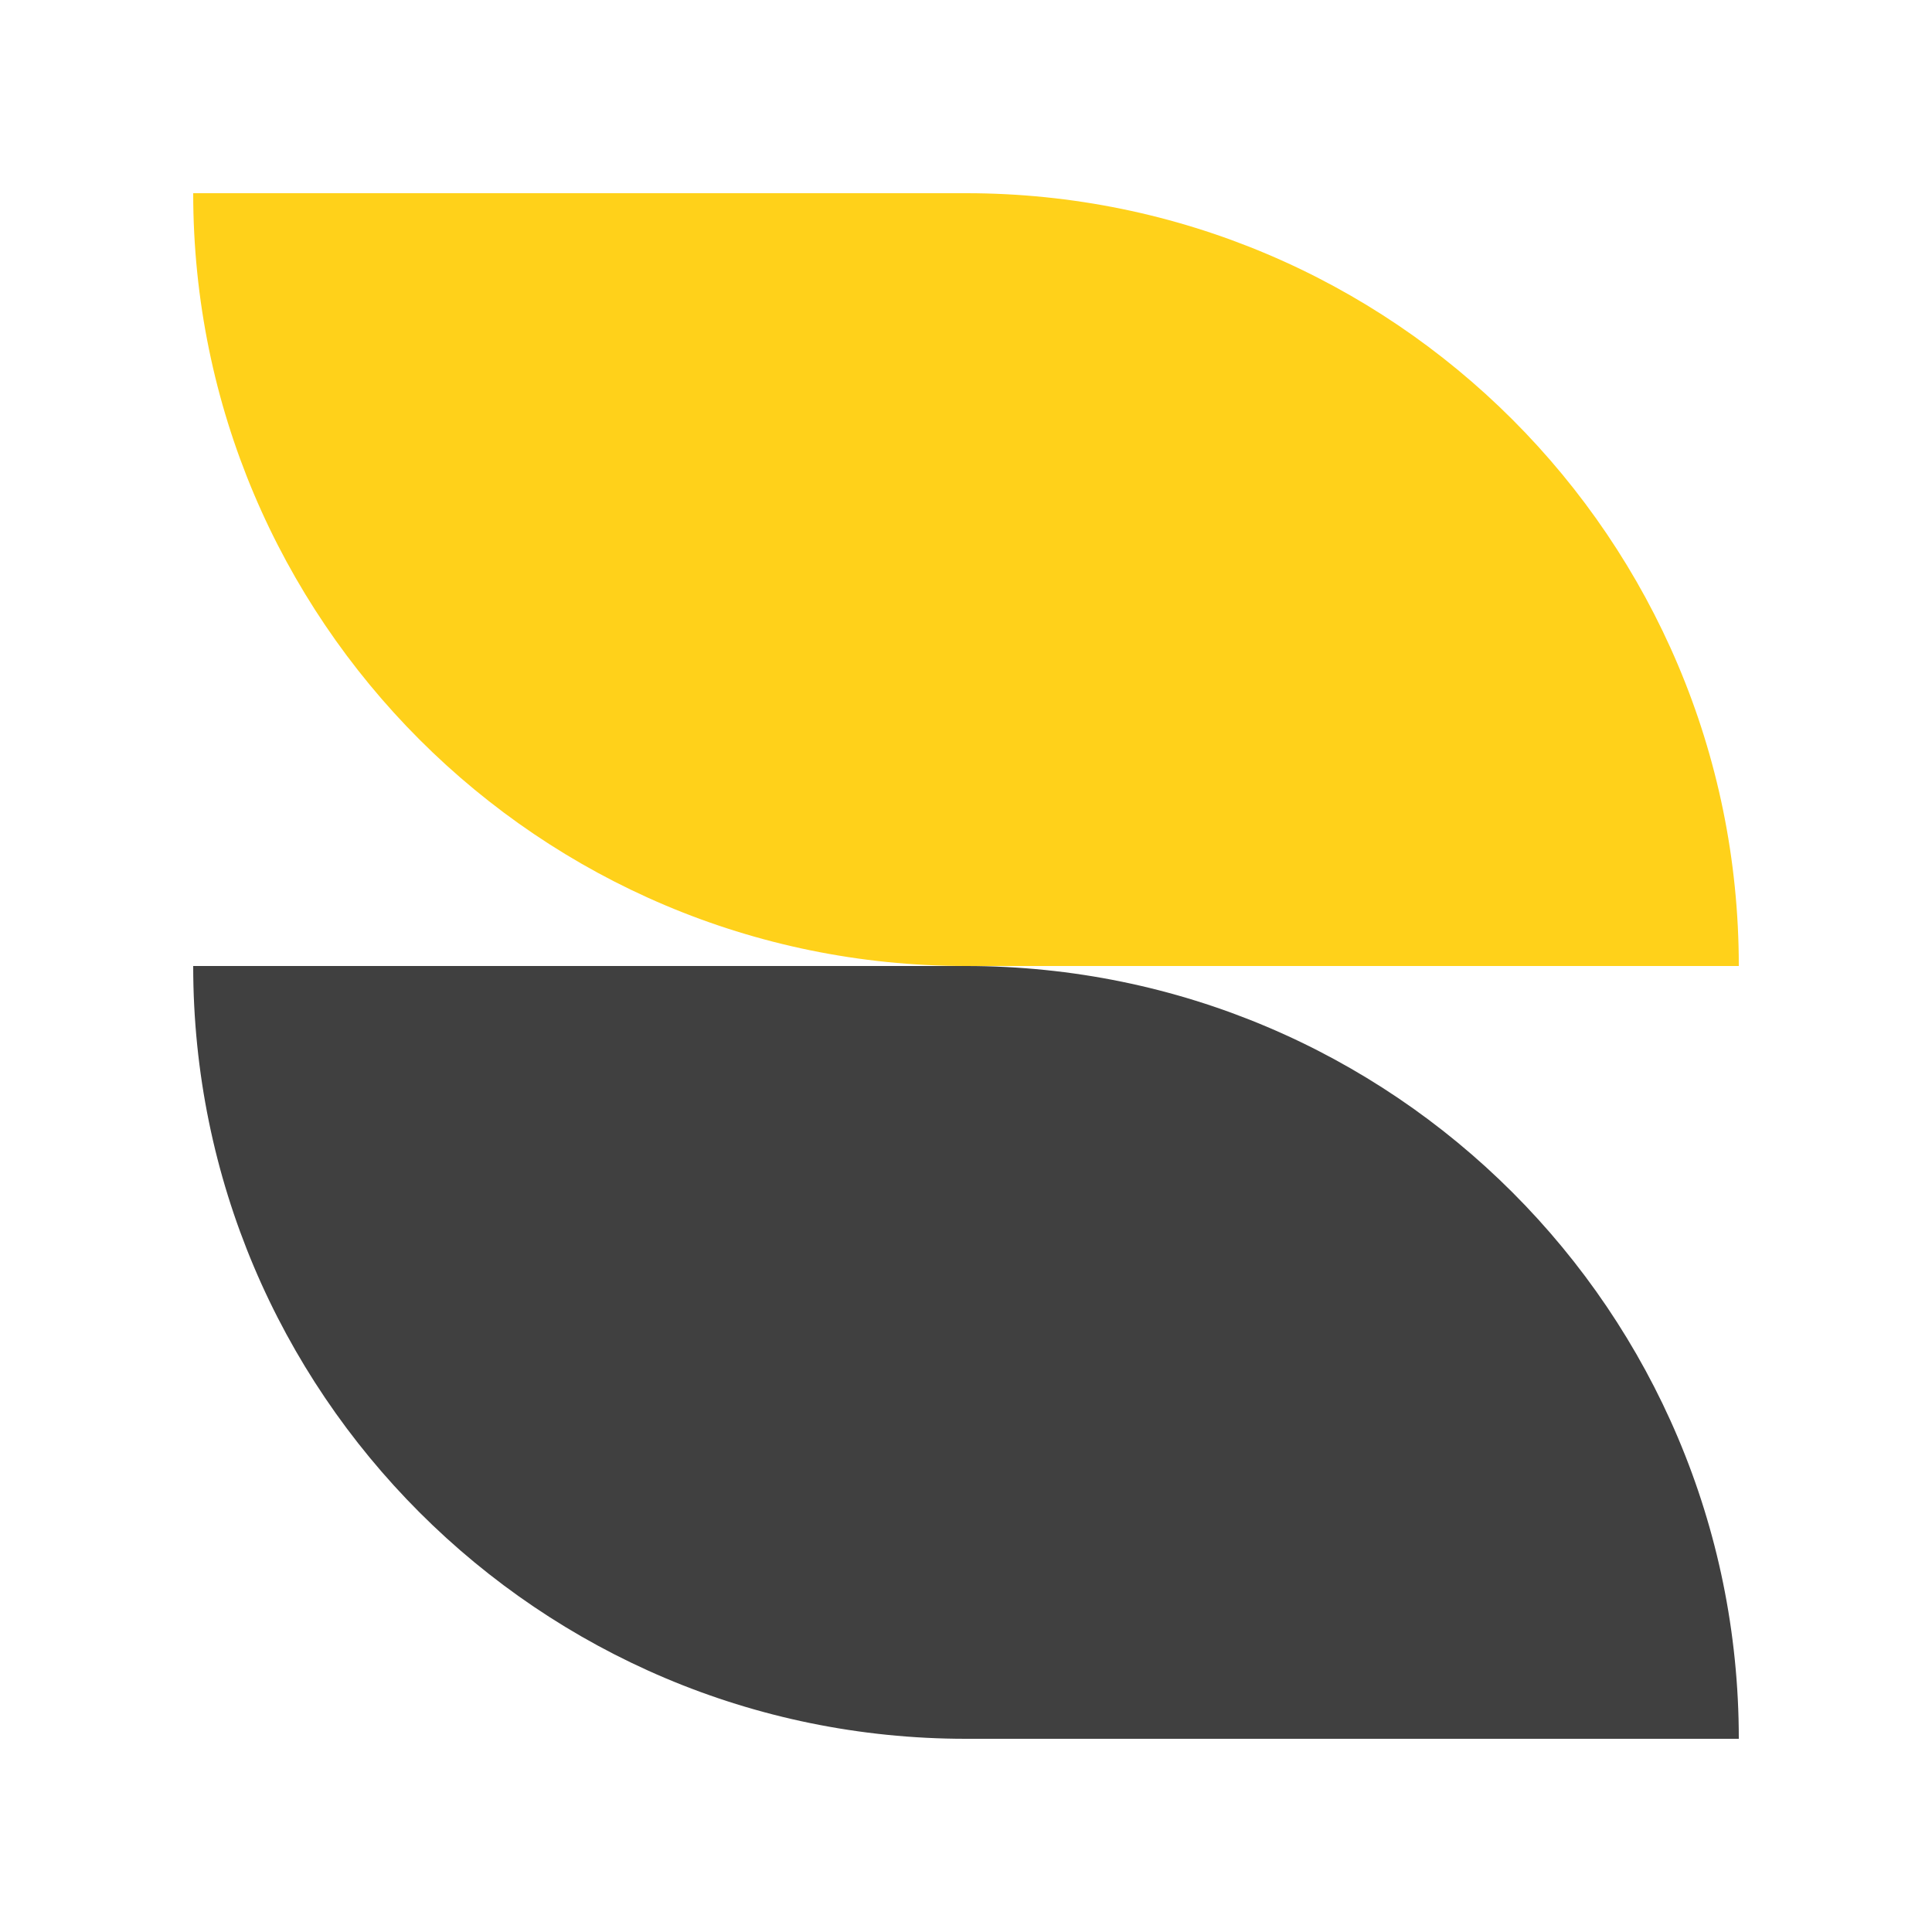
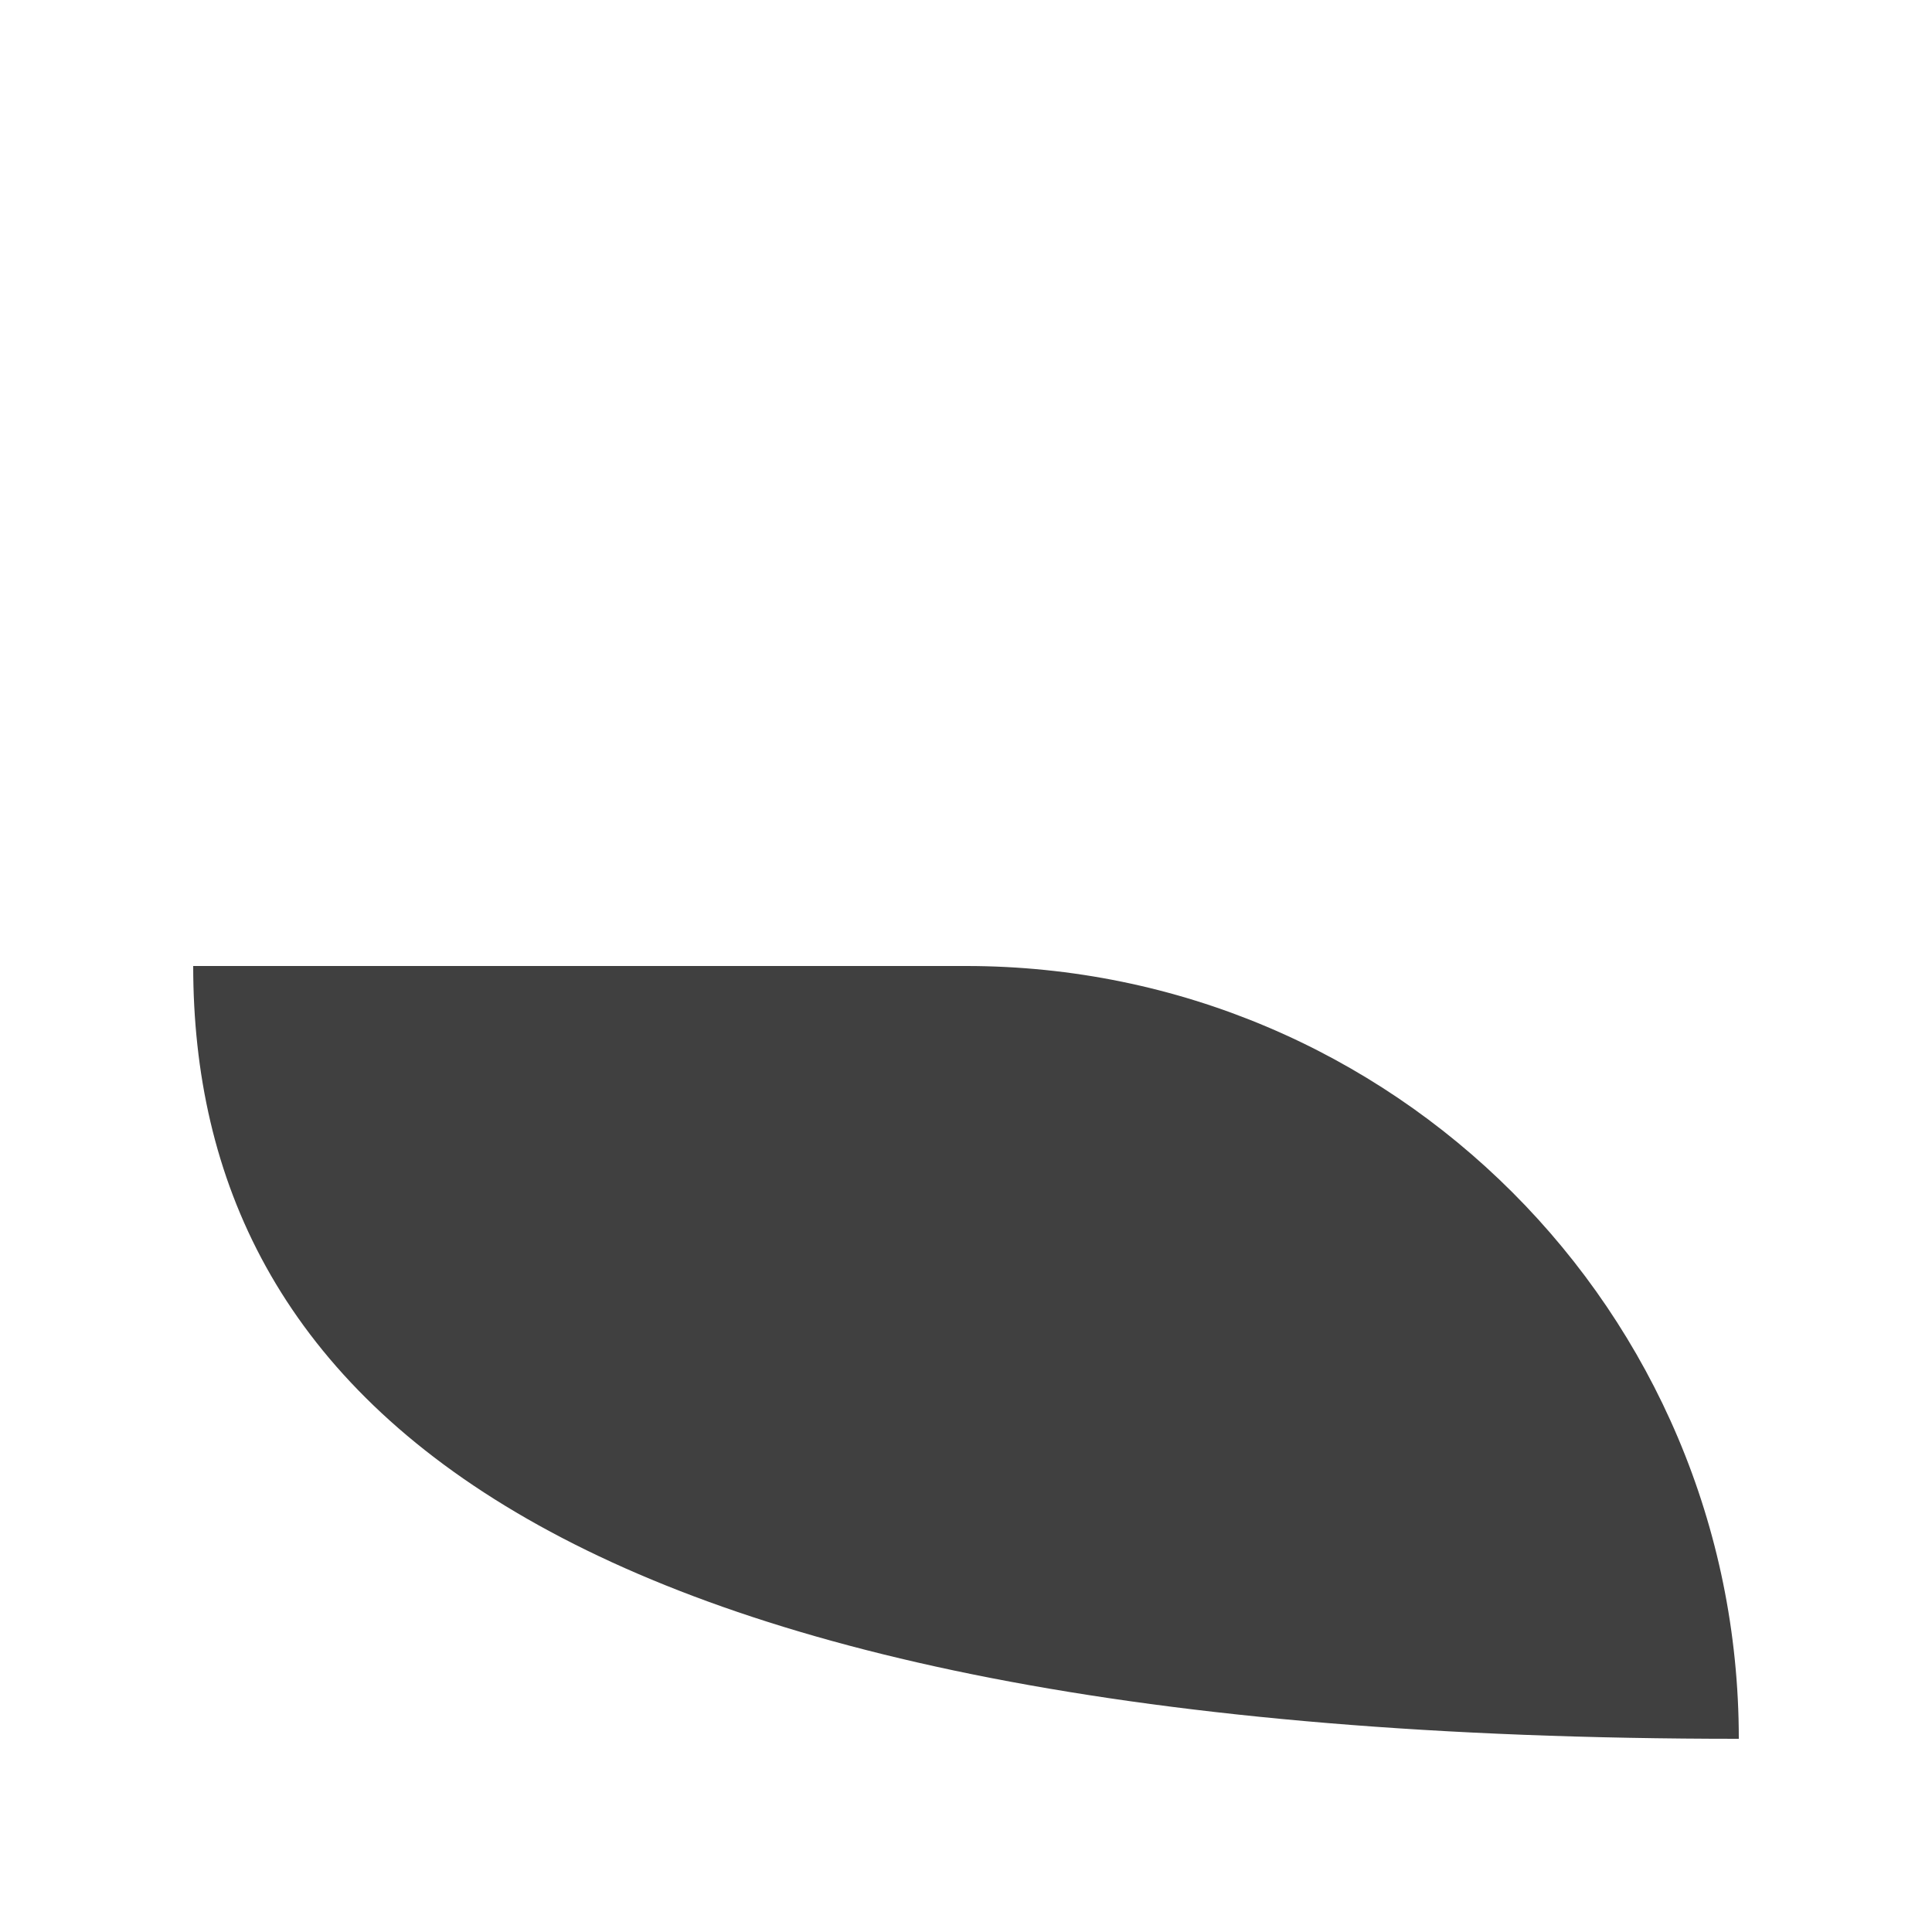
<svg xmlns="http://www.w3.org/2000/svg" width="50" height="50" viewBox="0 0 50 50" fill="none">
-   <path id="Rectangle 162" d="M5 5L25 5C36.04 5 45 13.95 45 25L25 25C13.95 25 5 16.04 5 5Z" fill="#FFD11A" fill-opacity="1" fill-rule="evenodd" />
-   <path id="Rectangle 163" d="M5 25L25 25C36.04 25 45 33.95 45 45L25 45C13.95 45 5 36.04 5 25Z" fill="#404040" fill-opacity="1" fill-rule="evenodd" />
+   <path id="Rectangle 163" d="M5 25L25 25C36.04 25 45 33.95 45 45C13.95 45 5 36.04 5 25Z" fill="#404040" fill-opacity="1" fill-rule="evenodd" />
</svg>